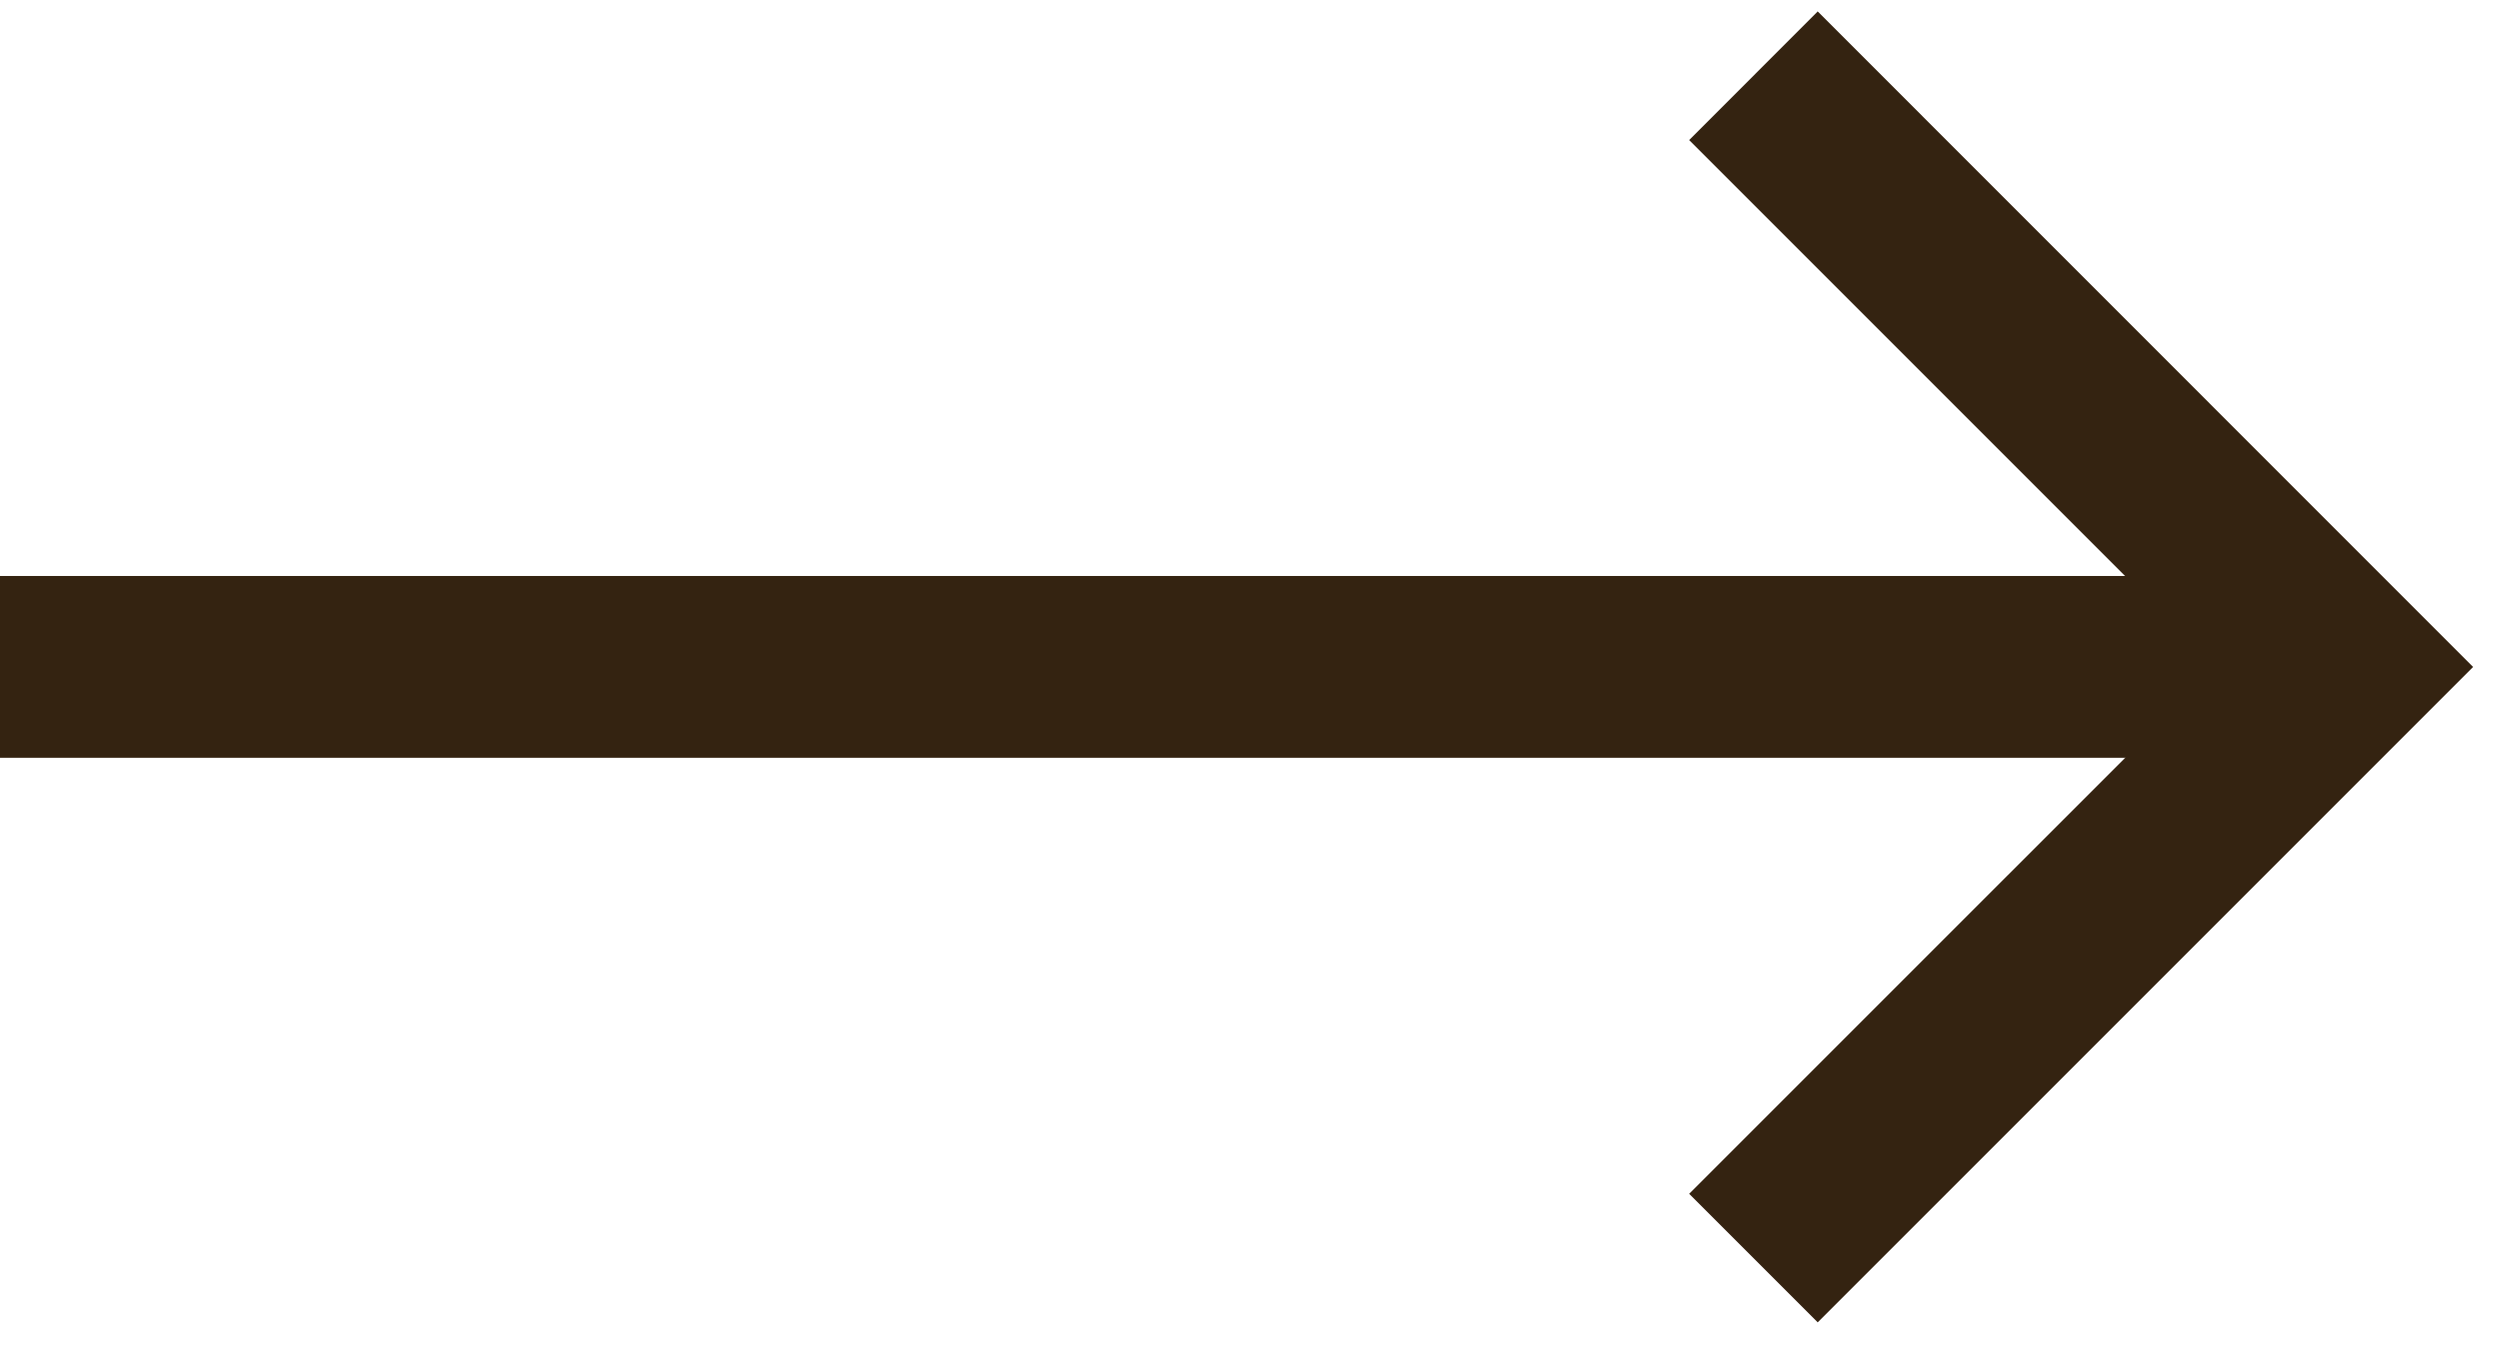
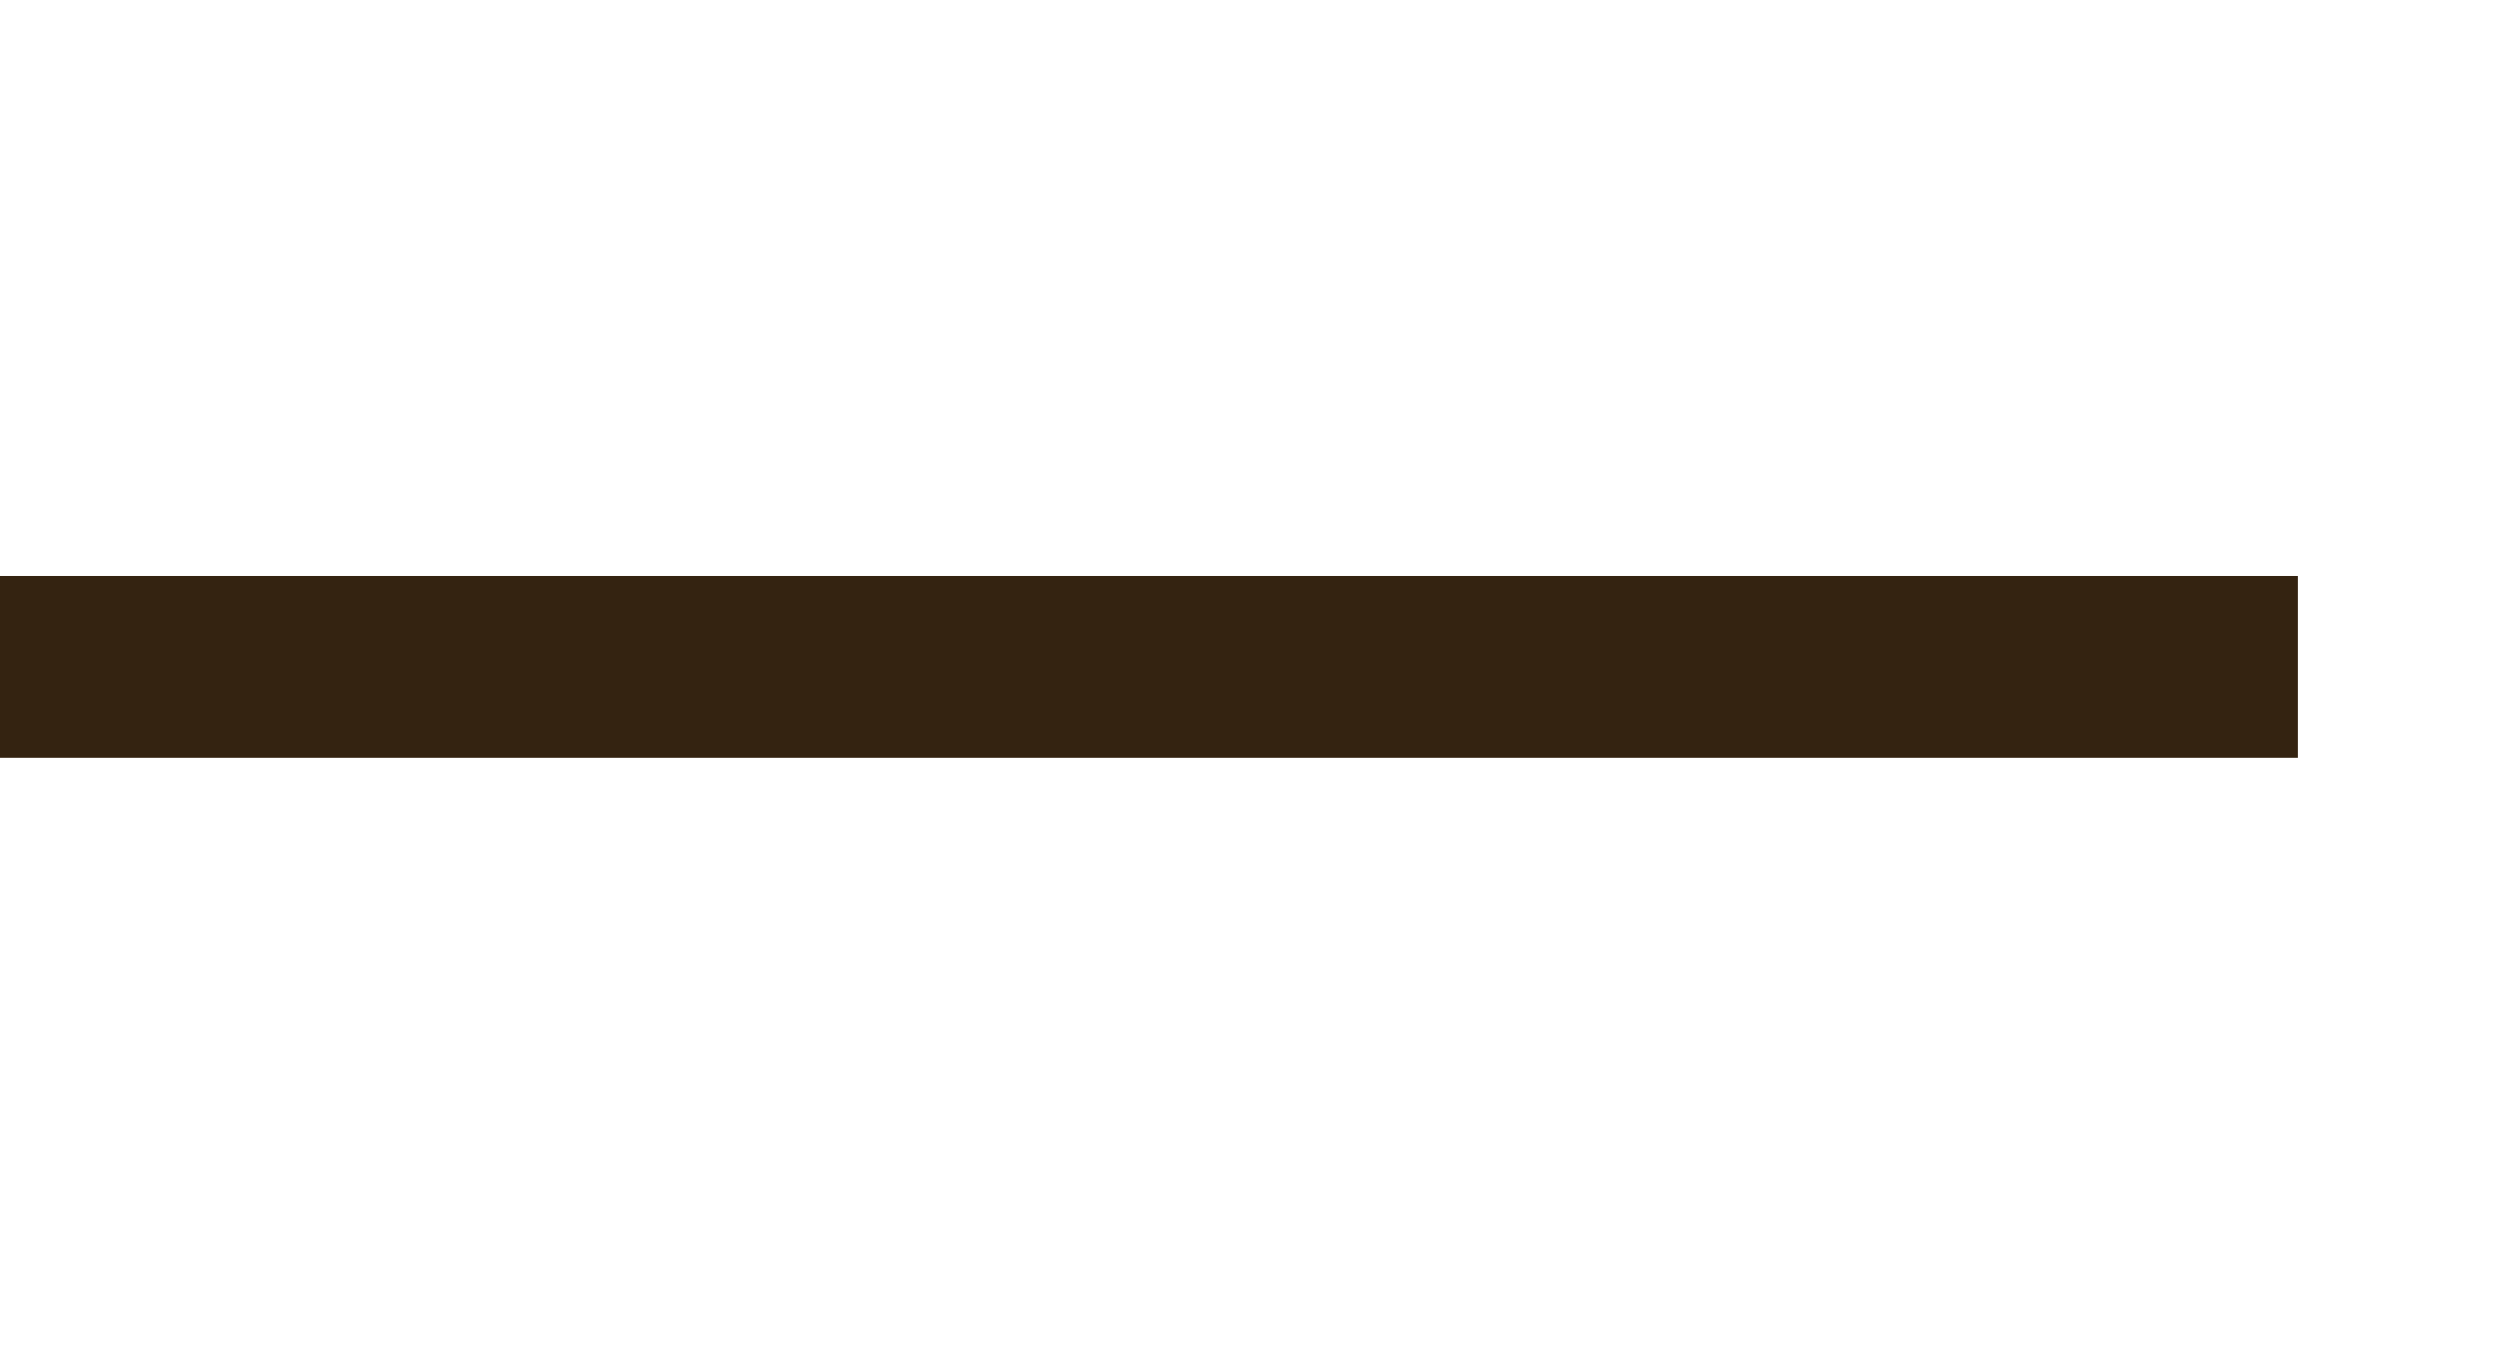
<svg xmlns="http://www.w3.org/2000/svg" width="33" height="18" viewBox="0 0 33 18" fill="none">
  <path d="M-2.09849e-07 7.603L30.332 7.603L30.332 10.003L0 10.003L-2.09849e-07 7.603Z" fill="#342311" />
-   <path d="M23.994 0.151L32.645 8.804L23.994 17.455L22.297 15.758L29.252 8.804L22.297 1.849L23.994 0.151Z" fill="#342311" />
</svg>